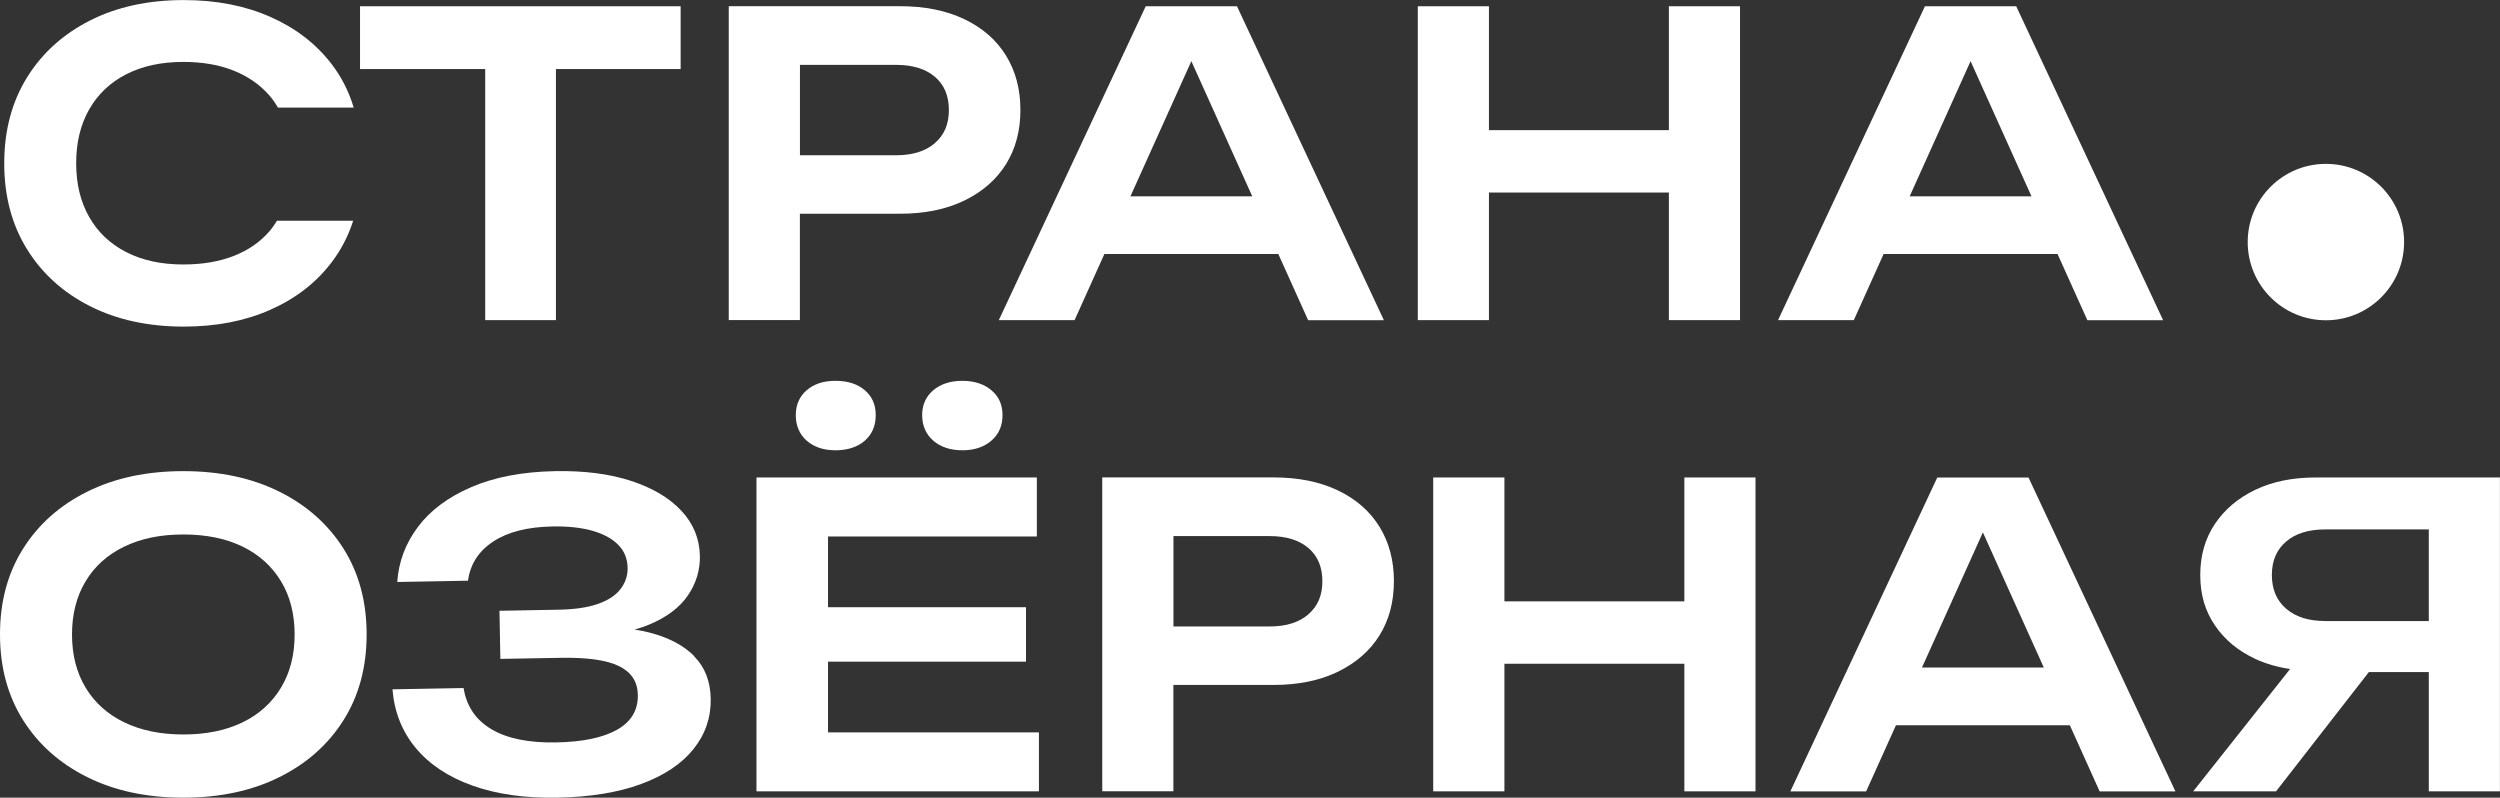
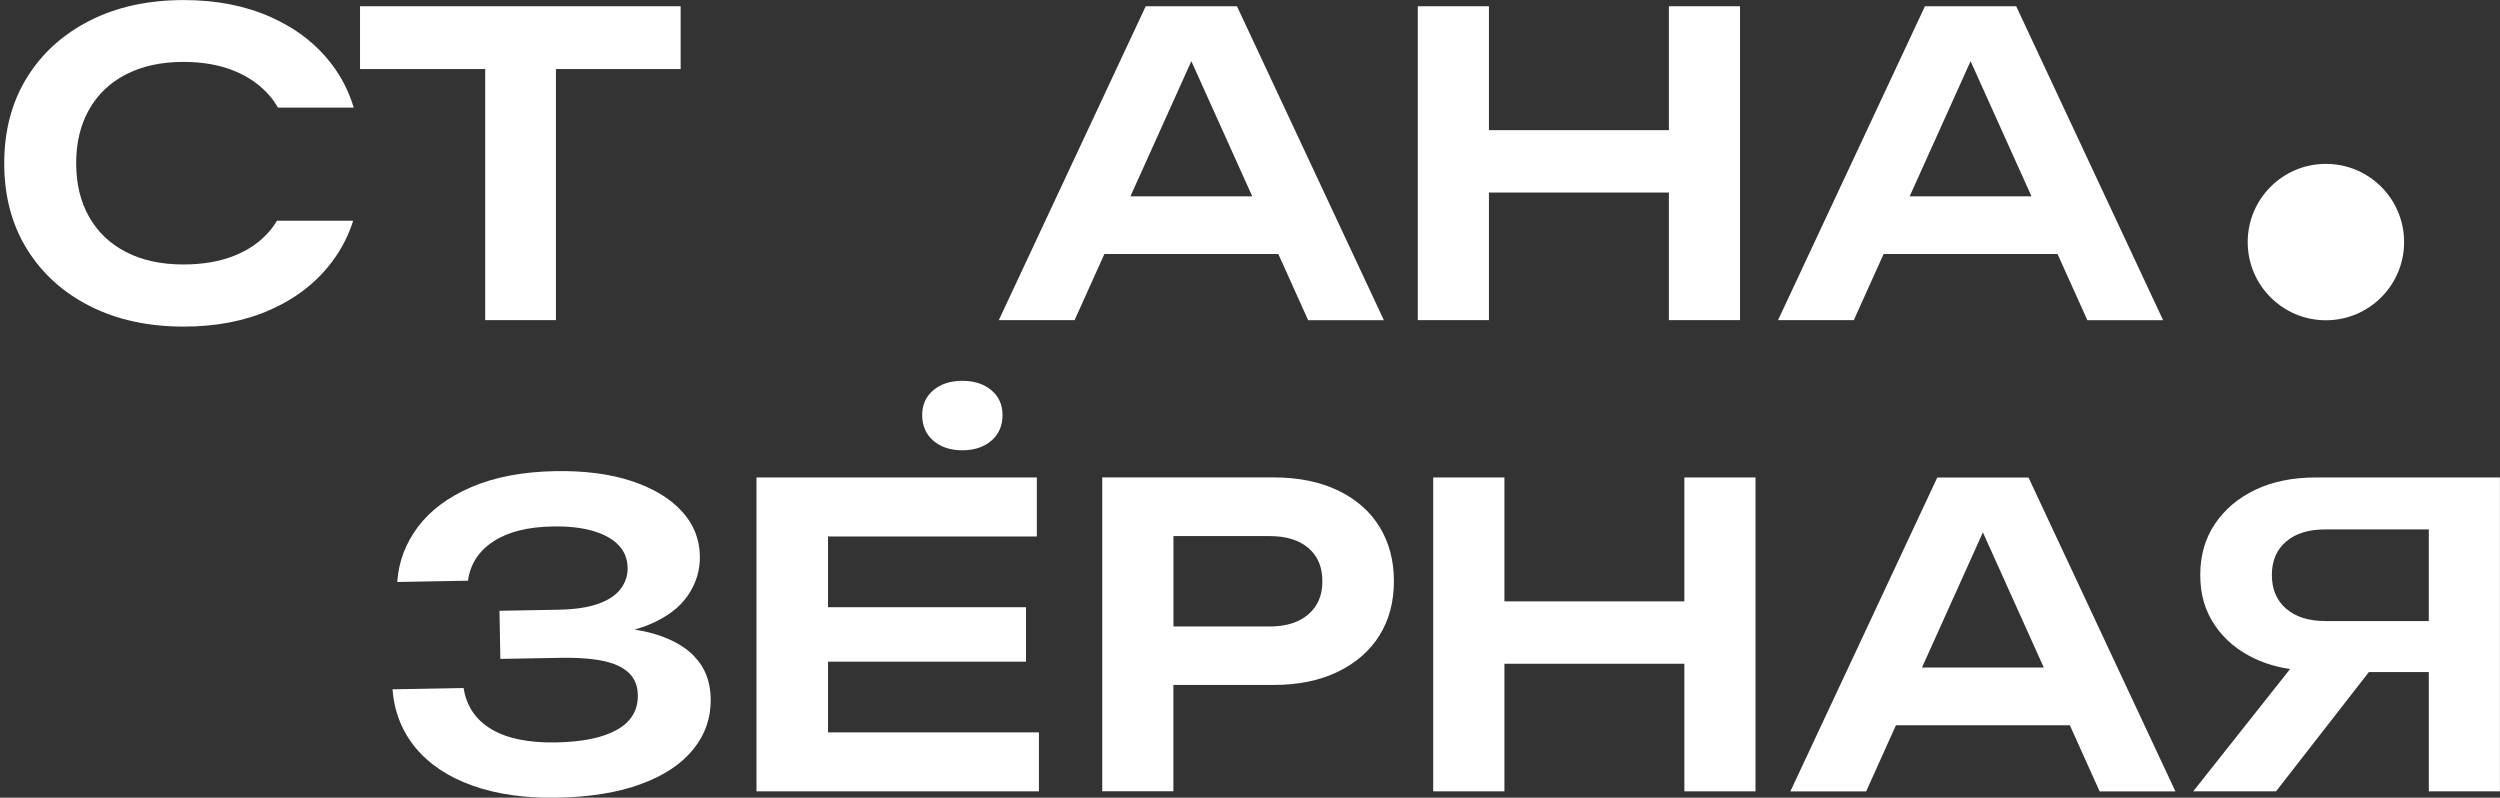
<svg xmlns="http://www.w3.org/2000/svg" id="_Слой_1" data-name="Слой 1" viewBox="0 0 371.49 118.53">
  <rect x="0" y="0" width="371.49" height="118.53" fill="#333333" stroke="none" />
  <defs>
    <style>
      .cls-1 {
        fill: #fff;
        stroke-width: 0px;
      }
    </style>
  </defs>
-   <path class="cls-1" d="m27.24,109.14c3.4,0,6.33-.6,8.8-1.8,2.47-1.2,4.37-2.92,5.72-5.16,1.35-2.24,2.02-4.87,2.02-7.9s-.67-5.66-2.02-7.9c-1.35-2.24-3.26-3.96-5.72-5.16-2.47-1.2-5.4-1.8-8.8-1.8s-6.28.6-8.77,1.8c-2.49,1.2-4.41,2.92-5.75,5.16-1.35,2.24-2.02,4.87-2.02,7.9s.67,5.66,2.02,7.9c1.35,2.24,3.26,3.96,5.75,5.16,2.49,1.2,5.41,1.8,8.77,1.8m0,9.39c-5.43,0-10.19-1.02-14.27-3.05-4.08-2.03-7.27-4.86-9.55-8.49-2.28-3.63-3.42-7.87-3.42-12.72s1.14-9.09,3.42-12.72c2.28-3.63,5.46-6.46,9.55-8.49,4.08-2.03,8.84-3.05,14.27-3.05s10.19,1.02,14.27,3.05c4.08,2.03,7.26,4.86,9.55,8.49,2.28,3.63,3.42,7.87,3.42,12.72s-1.14,9.09-3.42,12.72c-2.28,3.63-5.46,6.46-9.55,8.49-4.08,2.03-8.84,3.05-14.27,3.05" />
  <path class="cls-1" d="m103.18,97.52c-1.58-1.61-3.8-2.78-6.66-3.52-.71-.18-1.45-.33-2.23-.45.77-.21,1.48-.45,2.15-.73,2.61-1.08,4.54-2.53,5.77-4.33,1.23-1.8,1.83-3.77,1.79-5.88-.05-2.57-.97-4.81-2.77-6.73-1.8-1.92-4.29-3.39-7.48-4.43s-6.94-1.52-11.25-1.44c-4.85.09-9,.88-12.46,2.37-3.46,1.49-6.11,3.47-7.95,5.93-1.84,2.46-2.86,5.18-3.06,8.17l10.51-.19c.33-2.45,1.58-4.39,3.75-5.82,2.17-1.43,5.12-2.18,8.85-2.24,2.28-.04,4.24.17,5.89.64,1.65.47,2.92,1.16,3.83,2.08.91.92,1.38,2.06,1.4,3.43.02,1.16-.33,2.21-1.06,3.16-.73.95-1.86,1.68-3.38,2.21-1.52.53-3.47.81-5.83.85l-8.77.16.13,7.15,8.95-.16c3.98-.07,6.88.34,8.7,1.24,1.82.9,2.75,2.32,2.78,4.27.04,2.28-1,4.01-3.11,5.19-2.11,1.18-5.12,1.8-9.02,1.87-4.1.08-7.32-.58-9.64-1.97-2.33-1.39-3.7-3.43-4.12-6.11l-10.57.19c.27,3.35,1.42,6.26,3.45,8.71,2.04,2.45,4.85,4.32,8.44,5.6,3.59,1.28,7.79,1.88,12.6,1.79,4.89-.09,9.05-.77,12.46-2.03,3.42-1.26,6.01-2.99,7.77-5.18,1.76-2.19,2.62-4.69,2.57-7.51-.05-2.57-.86-4.66-2.45-6.27" />
  <path class="cls-1" d="m138.68,65.48c1.1.95,2.54,1.43,4.32,1.43s3.22-.48,4.32-1.43c1.1-.95,1.65-2.22,1.65-3.79s-.55-2.77-1.65-3.7c-1.1-.93-2.54-1.4-4.32-1.4s-3.22.47-4.32,1.4c-1.1.93-1.65,2.17-1.65,3.7s.55,2.84,1.65,3.79" />
  <polygon class="cls-1" points="123.04 108.83 123.04 98.32 152.46 98.32 152.46 90.23 123.04 90.23 123.04 79.72 154.07 79.72 154.07 70.95 112.41 70.95 112.41 117.59 154.38 117.59 154.38 108.83 123.04 108.83" />
-   <path class="cls-1" d="m119.87,65.48c1.08.95,2.51,1.43,4.29,1.43s3.27-.48,4.35-1.43c1.08-.95,1.62-2.22,1.62-3.79s-.54-2.77-1.62-3.7c-1.08-.93-2.53-1.4-4.35-1.4s-3.21.47-4.29,1.4c-1.08.93-1.62,2.17-1.62,3.7s.54,2.84,1.62,3.79" />
  <path class="cls-1" d="m194.42,91.29c-1.39,1.2-3.31,1.8-5.75,1.8h-14.3v-13.43h14.3c2.45,0,4.36.59,5.75,1.77,1.39,1.18,2.08,2.83,2.08,4.94s-.69,3.71-2.08,4.91m10.57-13c-1.43-2.32-3.49-4.12-6.19-5.41-2.7-1.29-5.89-1.93-9.58-1.93h-25.43v46.64h10.57v-15.8h14.86c3.69,0,6.88-.65,9.58-1.96,2.69-1.31,4.76-3.11,6.19-5.41,1.43-2.3,2.14-4.99,2.14-8.05s-.71-5.76-2.14-8.08" />
  <polygon class="cls-1" points="250.29 70.95 250.29 89.36 223.55 89.36 223.55 70.95 212.97 70.95 212.97 117.59 223.55 117.59 223.55 98.63 250.29 98.63 250.29 117.59 260.86 117.59 260.86 70.95 250.29 70.95" />
  <path class="cls-1" d="m285.6,99.19l9.05-20.08,9.05,20.08h-18.1Zm26.4,18.41h11.26l-21.83-46.64h-13.56l-21.83,46.64h11.26l4.43-9.83h25.84l4.43,9.83Z" />
  <path class="cls-1" d="m345.49,92.28c-2.45,0-4.37-.61-5.78-1.83-1.41-1.22-2.12-2.89-2.12-5.01s.71-3.77,2.12-4.97c1.41-1.2,3.34-1.8,5.78-1.8h15.42v13.62h-15.42Zm-1.37-21.33c-3.44,0-6.44.61-8.99,1.83-2.55,1.22-4.55,2.91-6,5.07-1.45,2.16-2.18,4.68-2.18,7.59s.72,5.36,2.18,7.49c1.45,2.14,3.45,3.79,6,4.98,1.55.72,3.28,1.22,5.17,1.5l-14.4,18.18h12.31l13.79-17.72h8.91v17.72h10.57v-46.64h-27.36Z" />
  <path class="cls-1" d="m357.24,35.97c0,6.42-5.2,11.62-11.62,11.62s-11.62-5.2-11.62-11.62,5.2-11.62,11.62-11.62,11.62,5.2,11.62,11.62" />
  <polygon class="cls-1" points="101.14 .93 53.5 .93 53.5 10.26 72.1 10.26 72.1 47.57 82.61 47.57 82.61 10.26 101.14 10.26 101.14 .93" />
-   <path class="cls-1" d="m138.92,21.27c-1.39,1.2-3.31,1.8-5.75,1.8h-14.3v-13.43h14.3c2.45,0,4.36.59,5.75,1.77,1.39,1.18,2.08,2.83,2.08,4.94s-.69,3.71-2.08,4.91m10.57-13c-1.43-2.32-3.49-4.12-6.19-5.41-2.7-1.29-5.89-1.93-9.58-1.93h-25.43v46.64h10.57v-15.8h14.86c3.69,0,6.88-.65,9.58-1.96,2.69-1.31,4.76-3.11,6.19-5.41,1.43-2.3,2.14-4.99,2.14-8.05s-.71-5.76-2.14-8.08" />
  <path class="cls-1" d="m167.98,29.17l9.05-20.08,9.05,20.08h-18.1Zm26.4,18.41h11.26L183.81.93h-13.56l-21.83,46.64h11.26l4.43-9.83h25.84l4.43,9.83Z" />
  <polygon class="cls-1" points="247.99 .93 247.99 19.34 221.25 19.34 221.25 .93 210.68 .93 210.68 47.57 221.25 47.57 221.25 28.61 247.99 28.61 247.99 47.57 258.56 47.57 258.56 .93 247.99 .93" />
  <path class="cls-1" d="m283.77,29.17l9.05-20.08,9.05,20.08h-18.1Zm26.4,18.41h11.26L299.6.93h-13.56l-21.83,46.64h11.26l4.43-9.83h25.84l4.43,9.83Z" />
  <path class="cls-1" d="m41.17,32.78c-.33.55-.7,1.08-1.12,1.57-1.37,1.6-3.13,2.82-5.29,3.67-2.16.85-4.66,1.28-7.52,1.28-3.27,0-6.1-.61-8.49-1.84-2.38-1.22-4.22-2.96-5.5-5.22-1.29-2.26-1.93-4.92-1.93-7.99s.64-5.73,1.93-7.99c1.29-2.26,3.12-4,5.5-5.22,2.38-1.22,5.21-1.84,8.49-1.84,2.86,0,5.37.44,7.52,1.31,2.15.87,3.92,2.11,5.29,3.7.48.55.89,1.15,1.25,1.78h11.26c-.71-2.39-1.82-4.57-3.33-6.53-2.3-2.98-5.33-5.31-9.08-6.96-3.75-1.66-8.03-2.49-12.84-2.49-5.31,0-9.96,1.02-13.96,3.05-4,2.03-7.12,4.86-9.36,8.49-2.24,3.63-3.36,7.87-3.36,12.72s1.12,9.09,3.36,12.72c2.24,3.63,5.36,6.46,9.36,8.49,4,2.03,8.65,3.05,13.96,3.05,4.81,0,9.09-.83,12.84-2.49,3.75-1.66,6.78-3.99,9.08-7,1.45-1.89,2.53-3.97,3.25-6.24h-11.3Z" />
</svg>